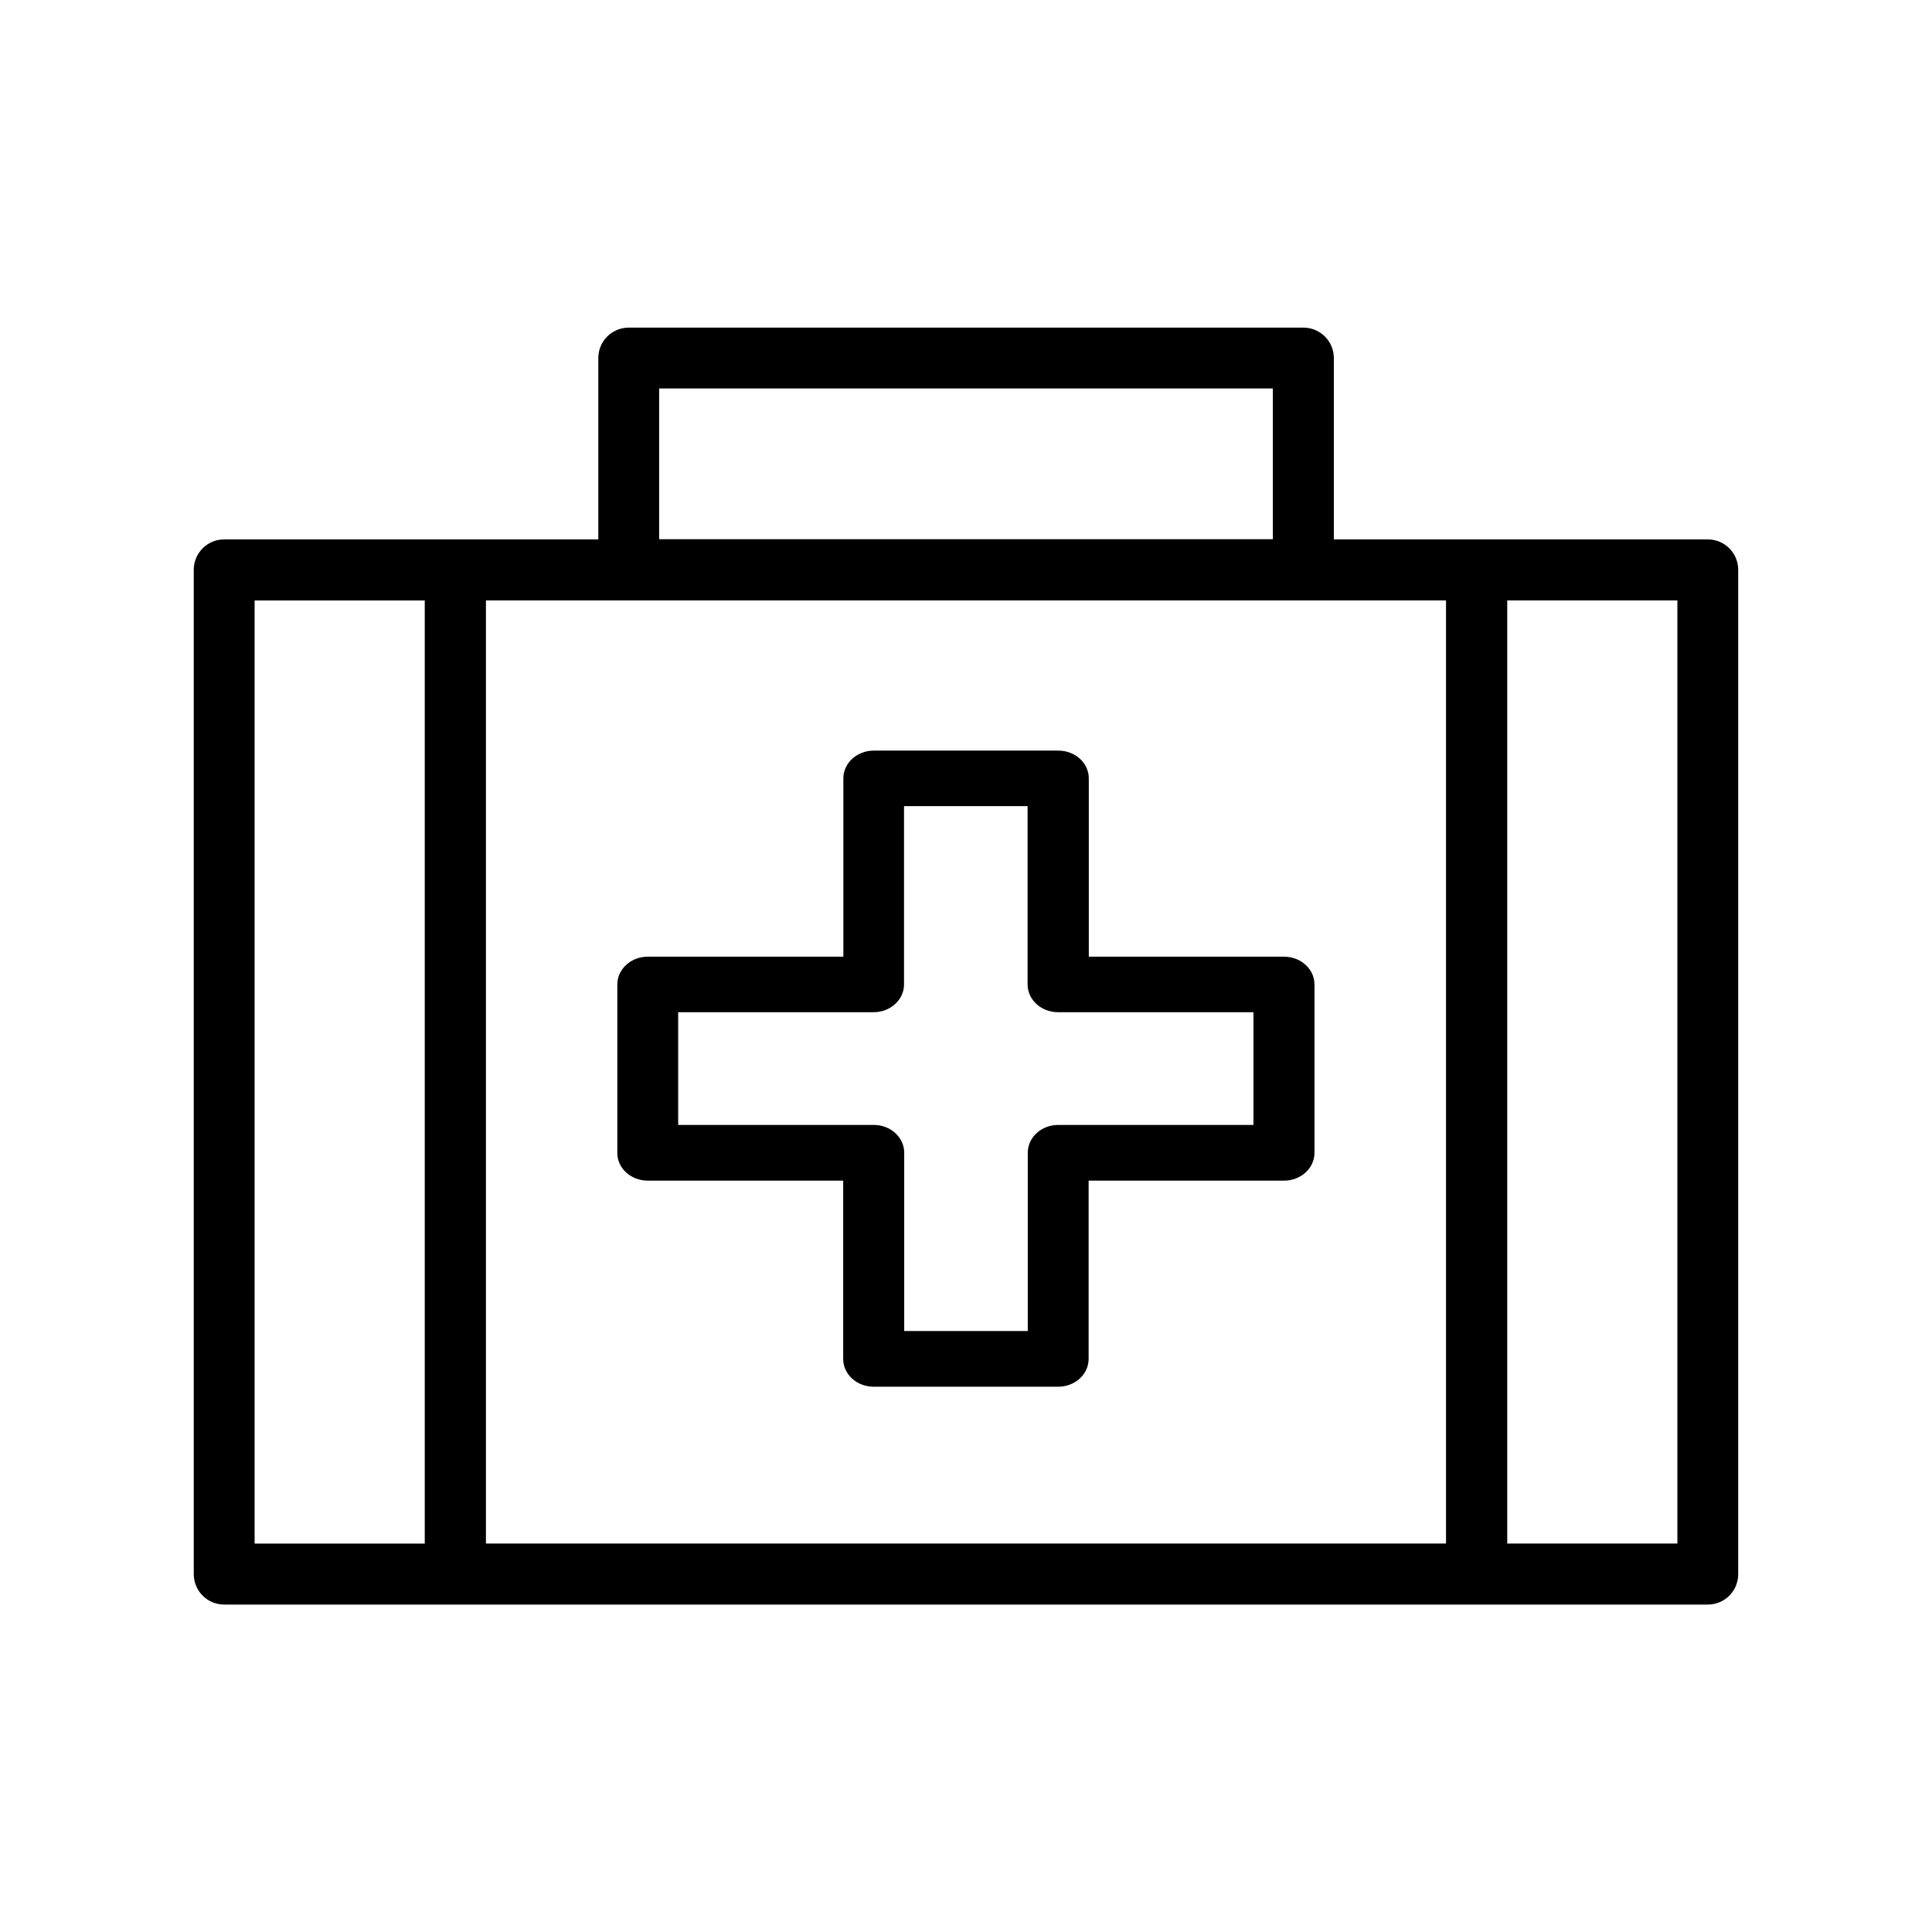
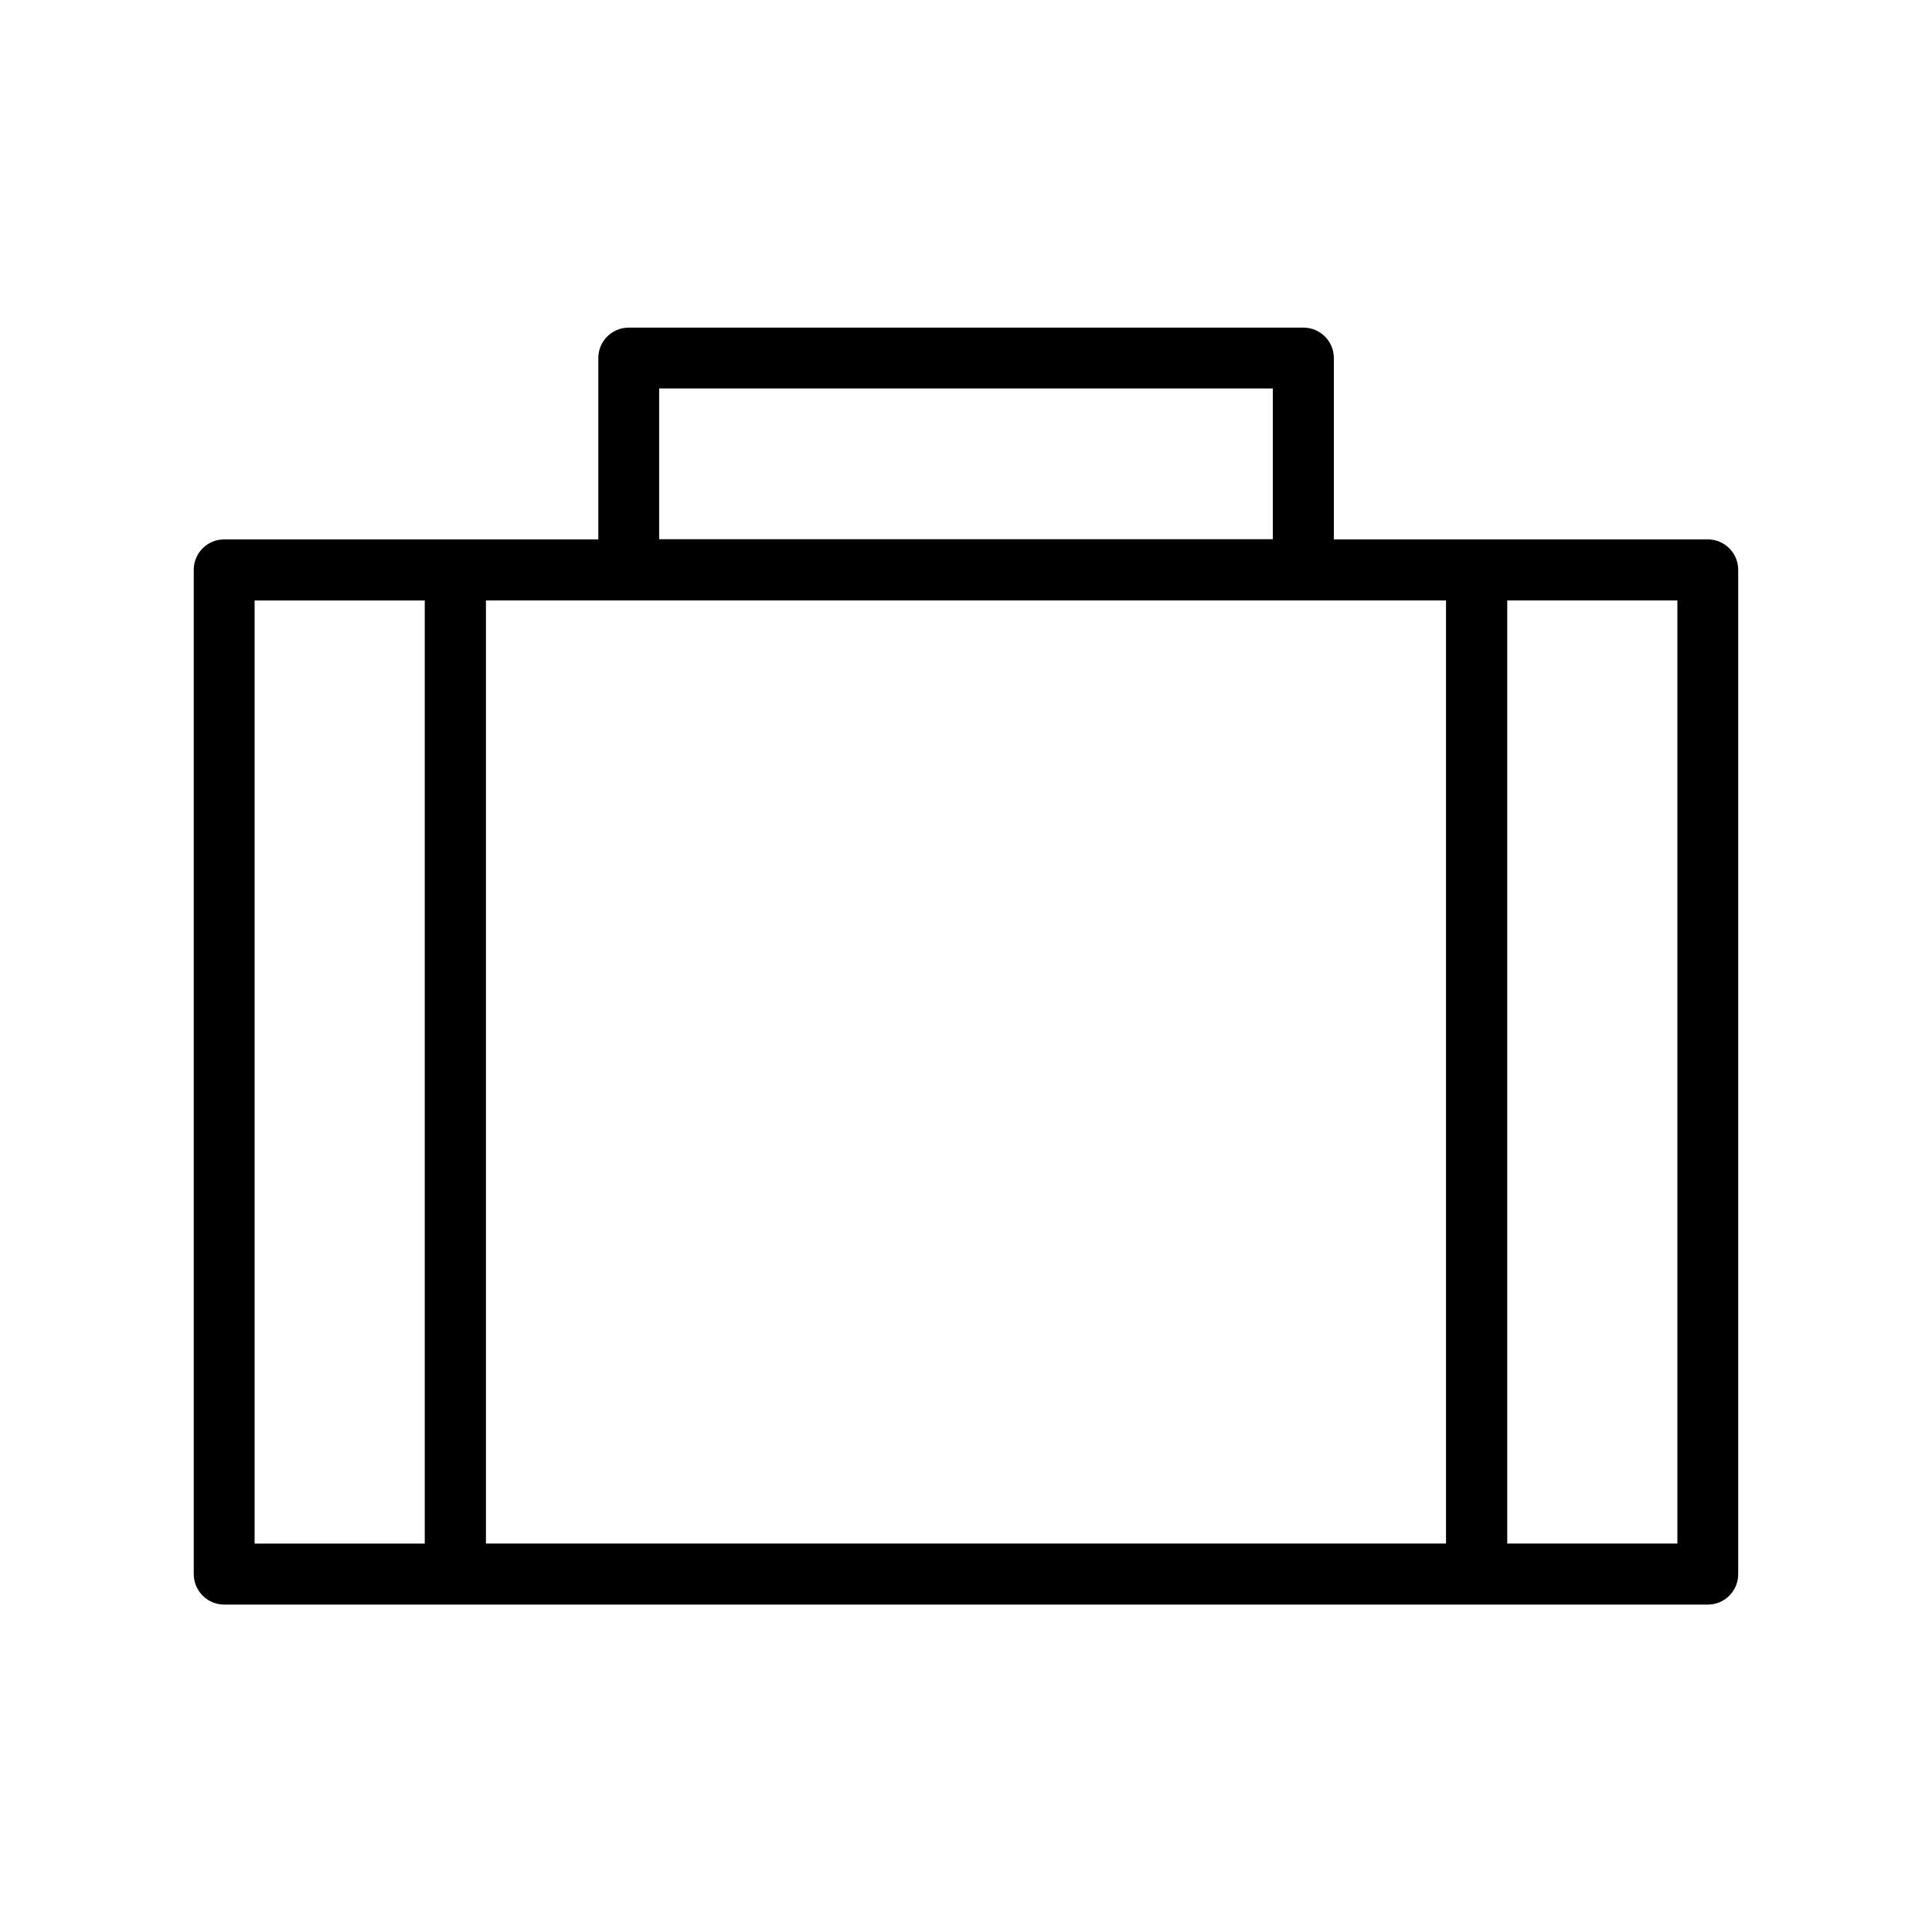
<svg xmlns="http://www.w3.org/2000/svg" fill="#000000" width="800px" height="800px" version="1.1" viewBox="144 144 512 512">
  <g>
    <path d="m203.41 569.23h393.17c4.484 0 8.062-3.629 8.062-8.062v-266.16c0-4.484-3.629-8.062-8.062-8.062l-99.098 0.004v-48.062c0-4.484-3.629-8.062-8.062-8.062h-178.8c-4.484 0-8.062 3.629-8.062 8.062v48.062h-99.148c-4.484 0-8.062 3.629-8.062 8.062v266.11c0.004 4.481 3.582 8.105 8.062 8.105zm323.8-266.11v249.94l-254.43-0.004v-249.94zm61.312 249.94h-45.09v-249.94h45.09zm-269.84-306.11h162.63v39.953h-162.63zm-107.21 56.176h45.09v249.94h-45.09z" />
-     <path d="m315.66 456.88h51.793v47.258c0 4.082 3.629 7.356 8.062 7.356h48.918c4.484 0 8.062-3.324 8.062-7.356v-47.258h51.793c4.484 0 8.062-3.324 8.062-7.356v-44.637c0-4.082-3.629-7.356-8.062-7.356h-51.746v-47.258c0-4.082-3.629-7.356-8.062-7.356h-48.918c-4.484 0-8.062 3.324-8.062 7.356v47.258h-51.84c-4.484 0-8.062 3.324-8.062 7.356v44.637c-0.047 4.031 3.578 7.356 8.062 7.356zm8.062-44.637h51.793c4.484 0 8.062-3.324 8.062-7.356v-47.258h32.746v47.258c0 4.082 3.629 7.356 8.062 7.356h51.793v29.875h-51.746c-4.484 0-8.062 3.324-8.062 7.356v47.258h-32.746v-47.258c0-4.082-3.629-7.356-8.062-7.356h-51.84z" />
  </g>
</svg>